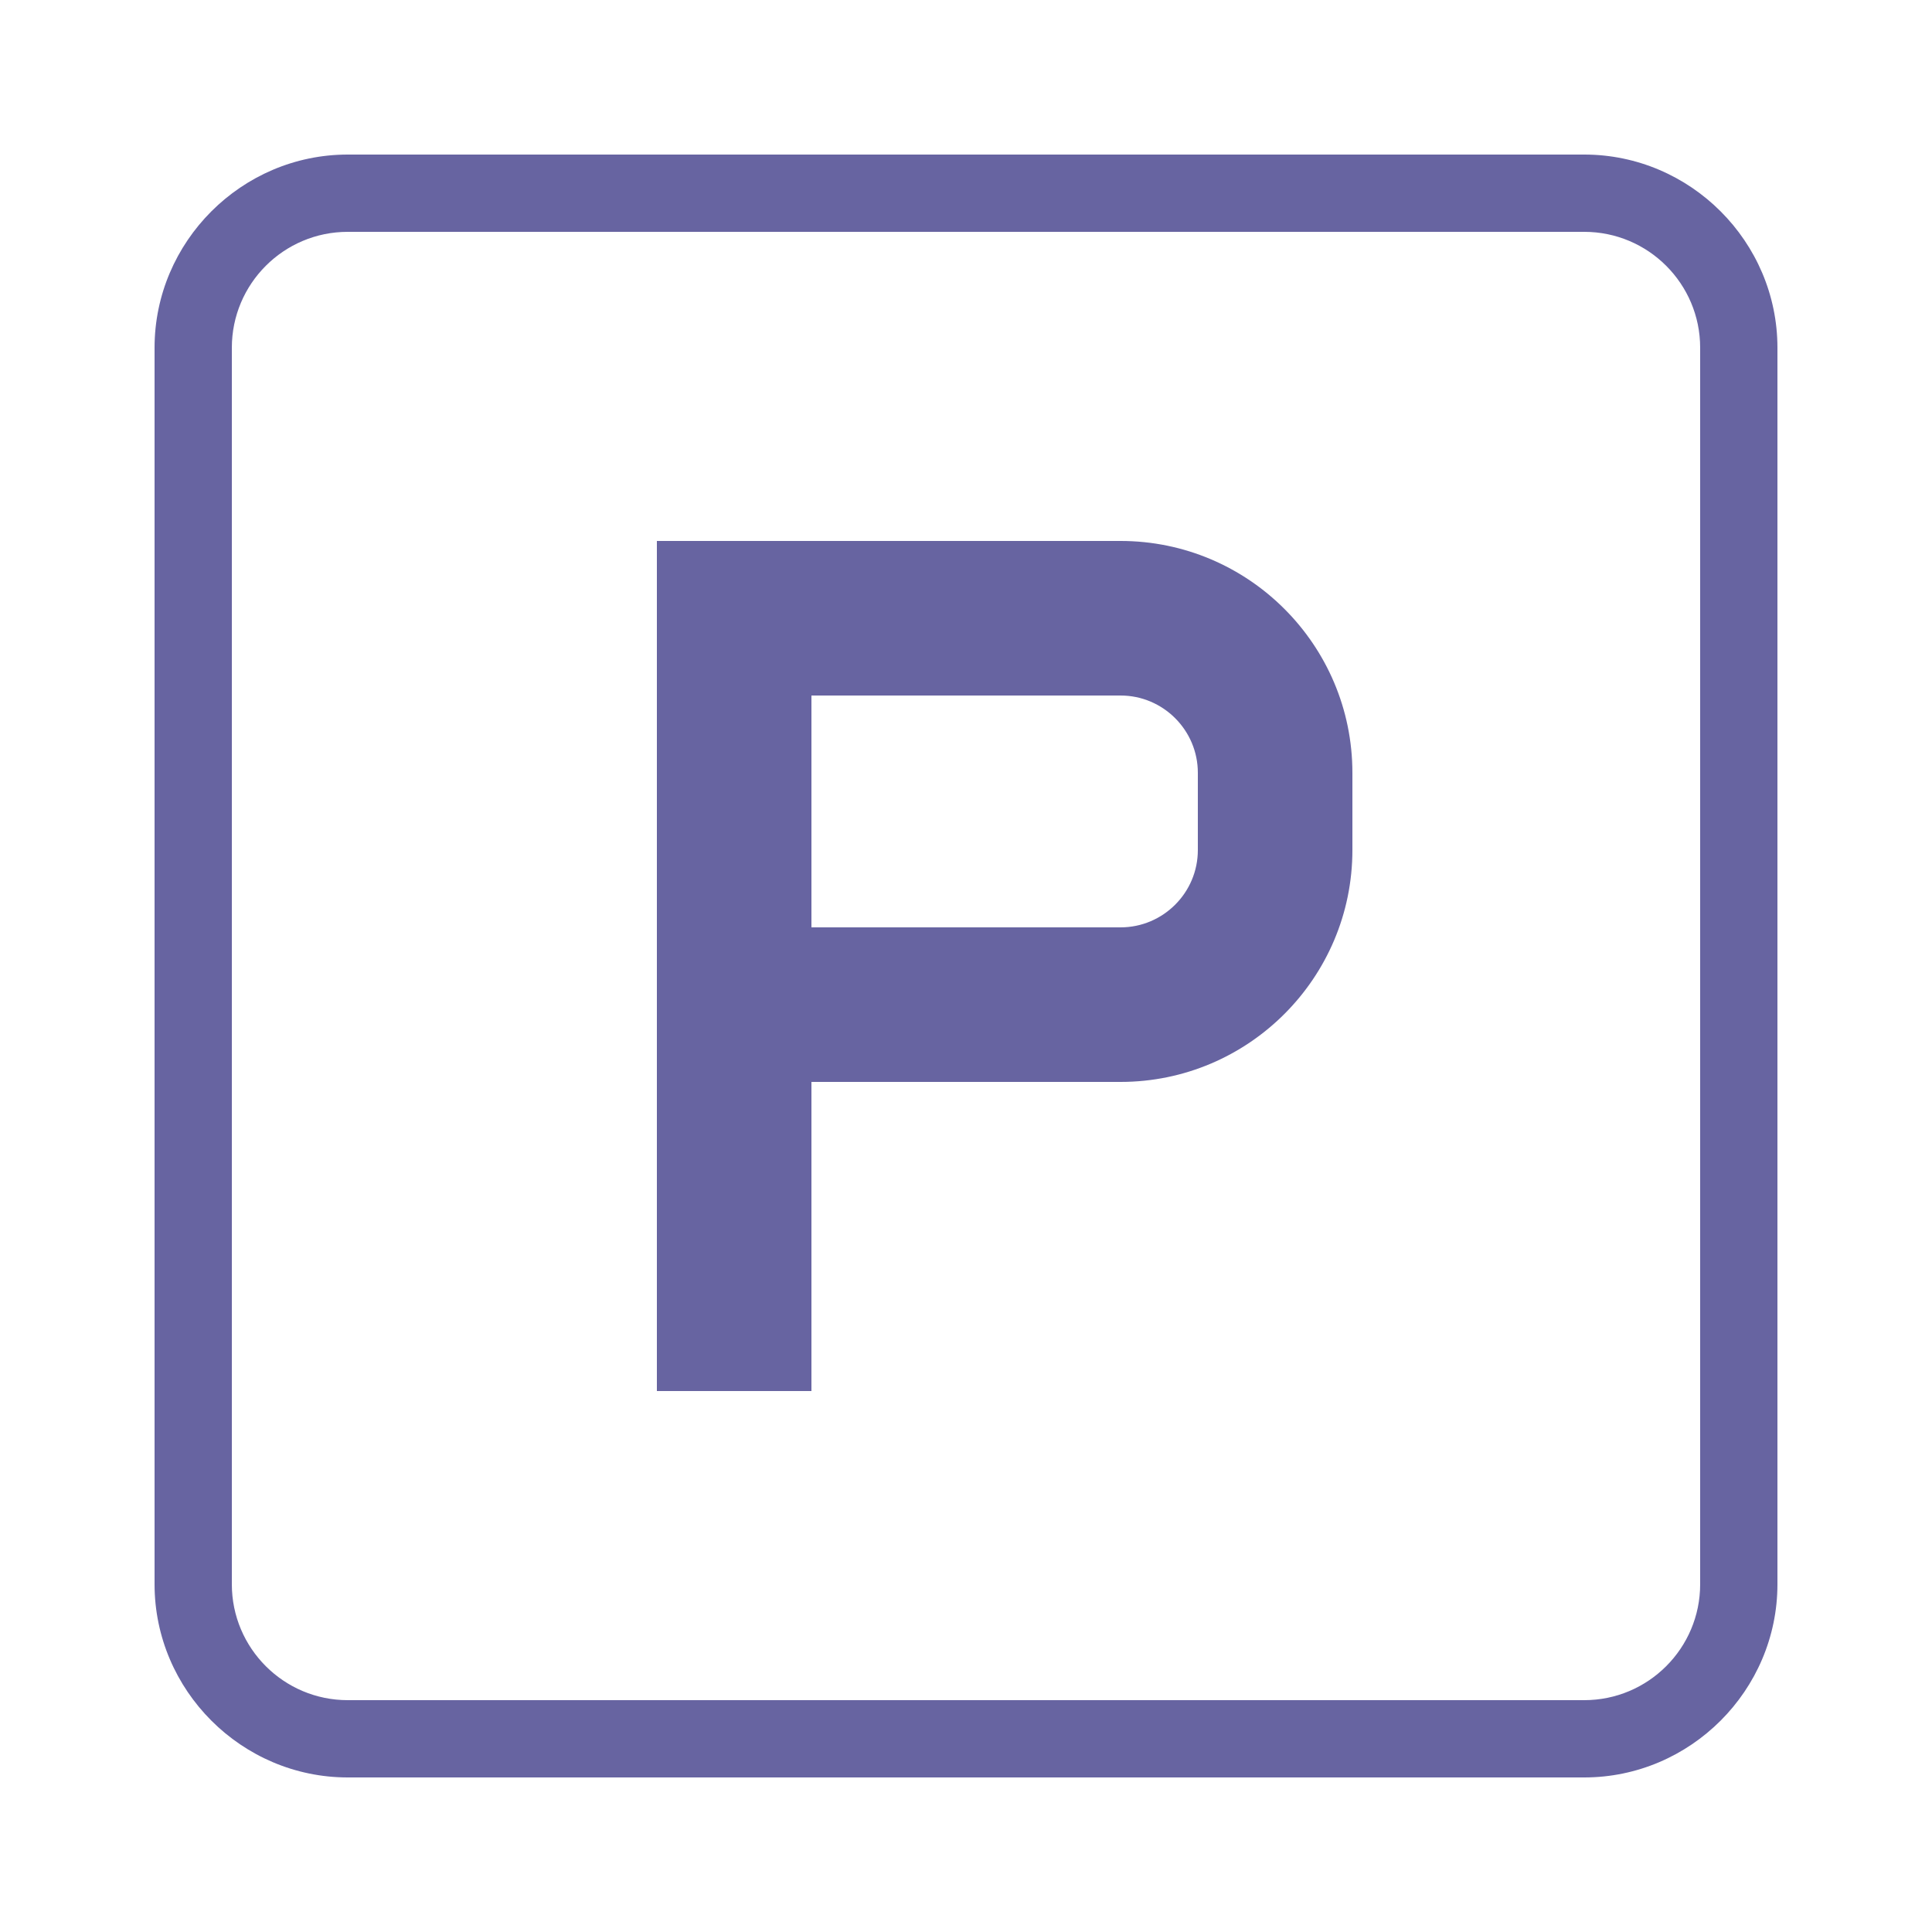
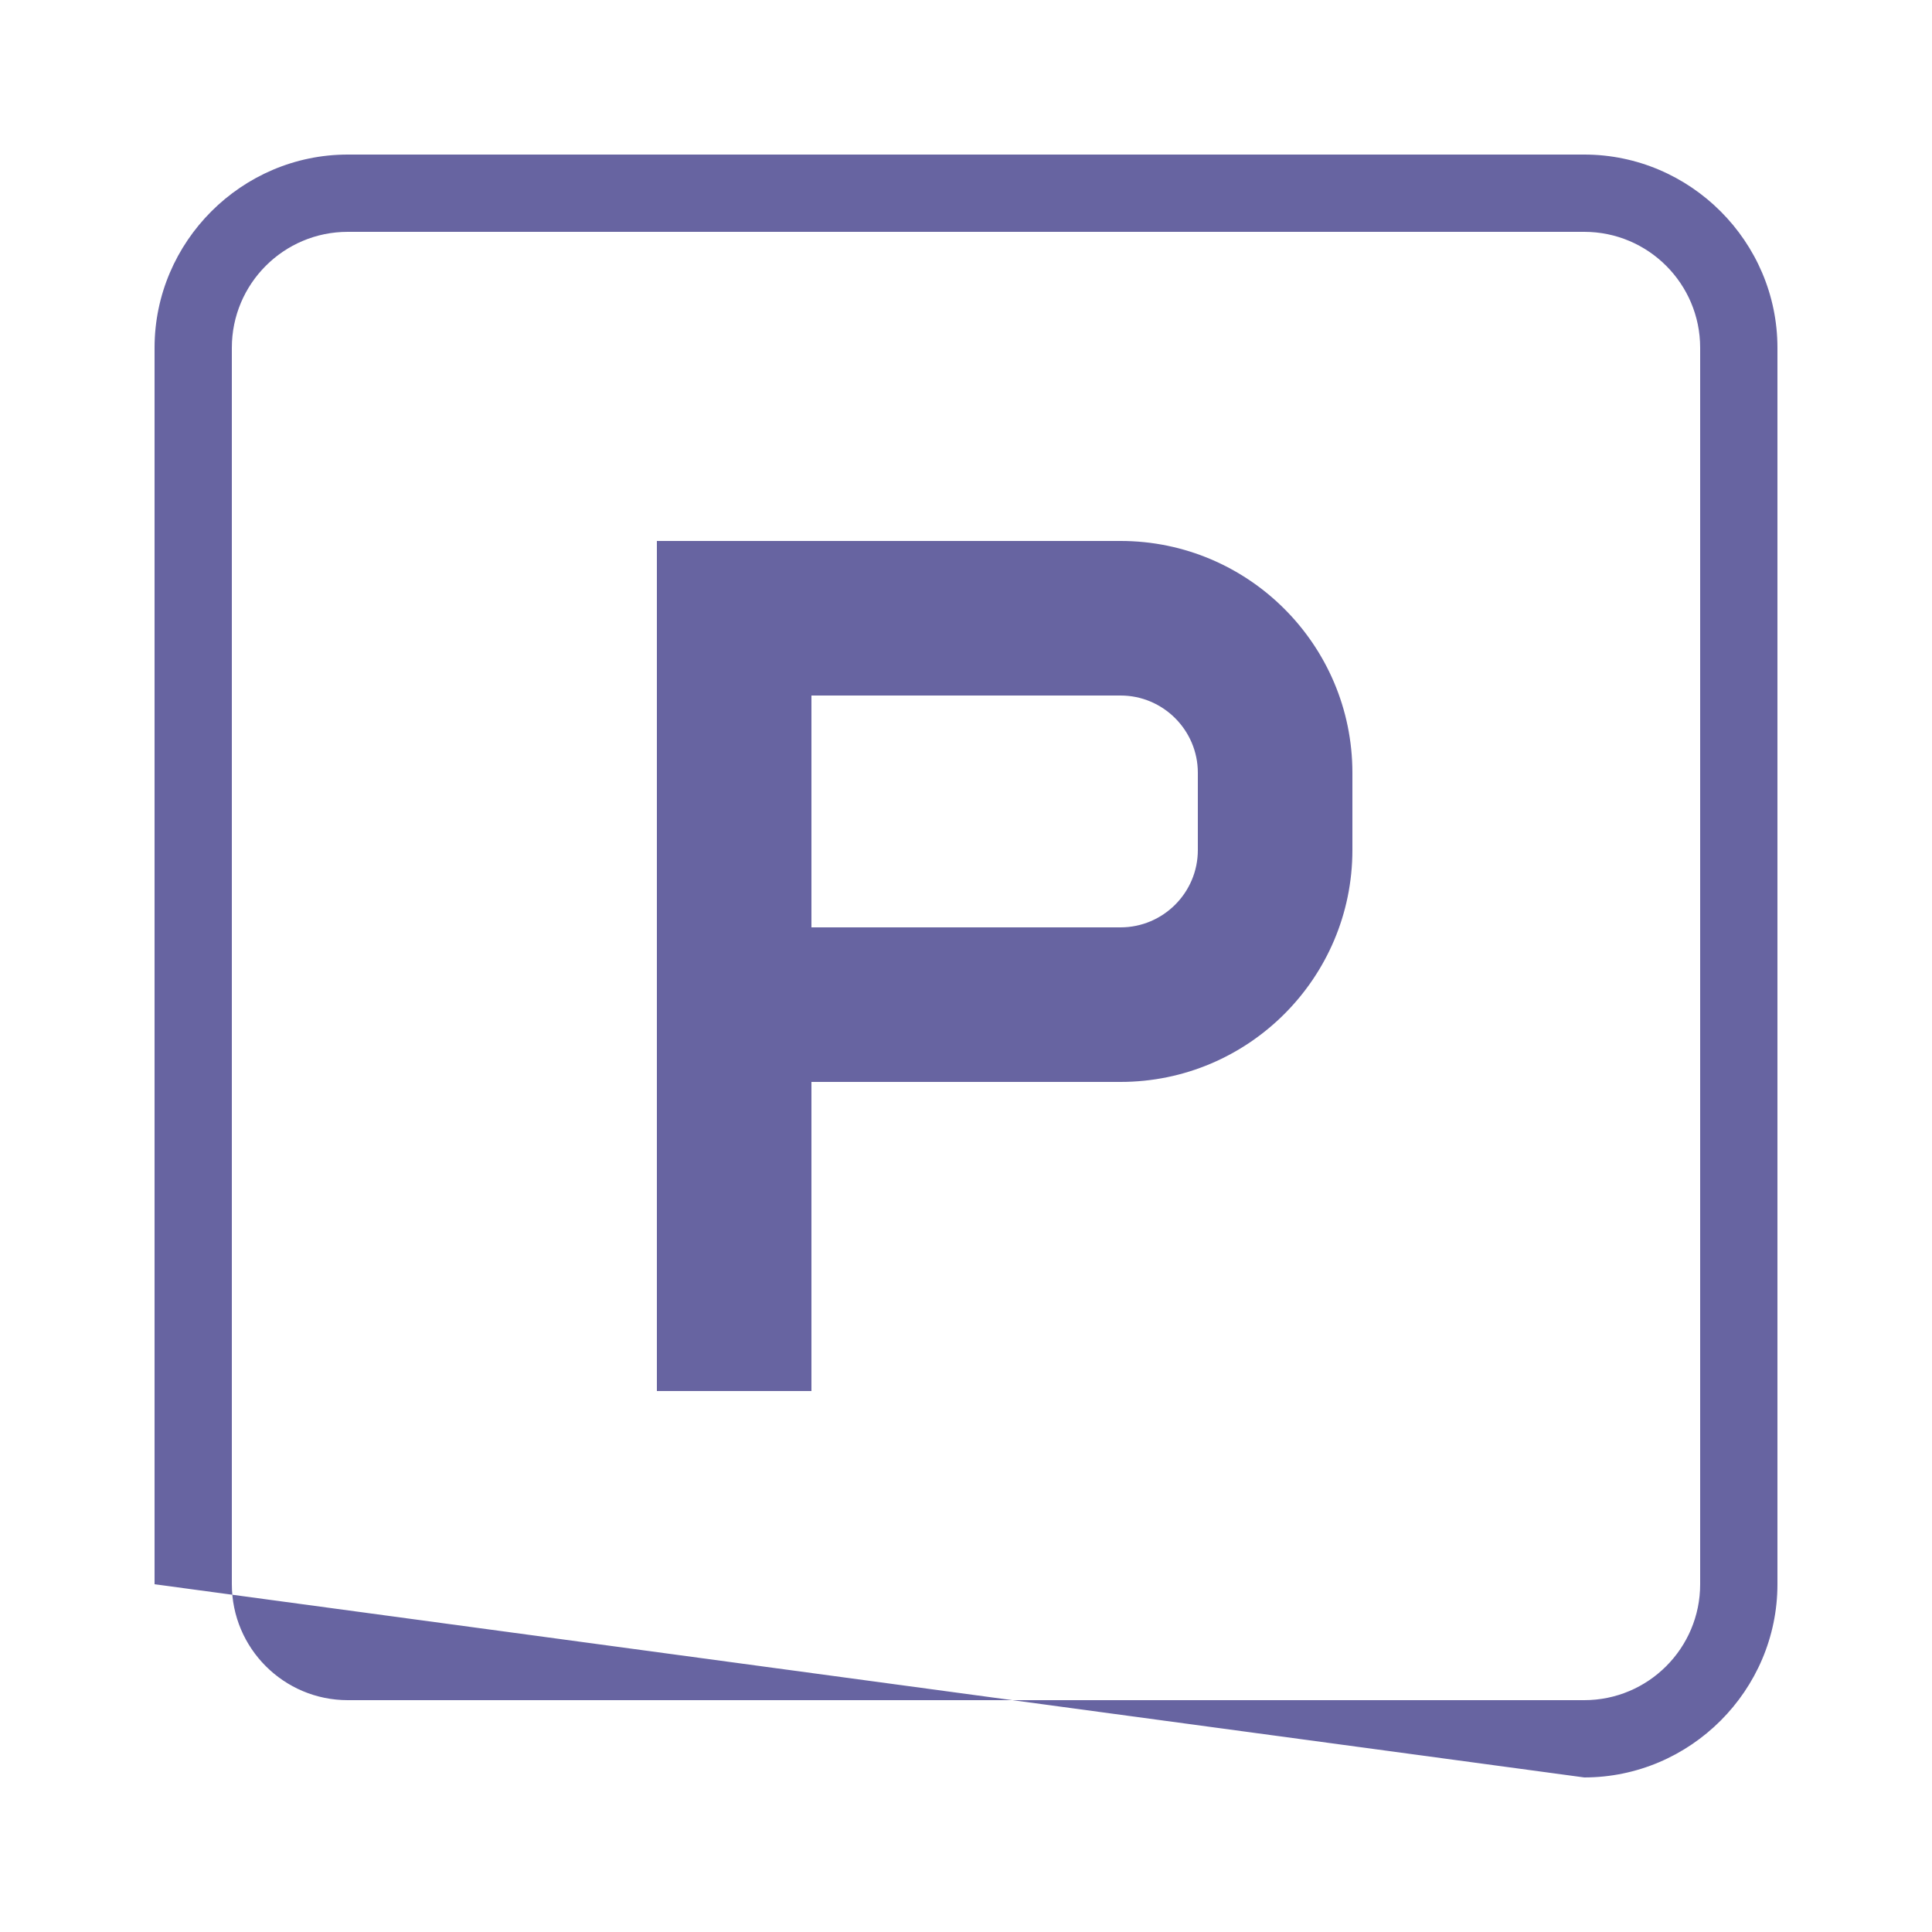
<svg xmlns="http://www.w3.org/2000/svg" viewBox="0 0 50 50" width="50px" height="50px">
  <g id="surface211856">
-     <path style=" stroke:none;fill-rule:nonzero;fill:rgb(40.392%,39.216%,63.137%);fill-opacity:1;" d="M 9 4 C 6.254 4 4 6.254 4 9 L 4 41 C 4 43.746 6.254 46 9 46 L 41 46 C 43.746 46 46 43.746 46 41 L 46 9 C 46 6.254 43.746 4 41 4 Z M 9 6 L 41 6 C 42.656 6 44 7.344 44 9 L 44 41 C 44 42.656 42.656 44 41 44 L 9 44 C 7.344 44 6 42.656 6 41 L 6 9 C 6 7.344 7.344 6 9 6 Z M 17 14 L 17 36 L 21 36 L 21 28 L 29 28 C 32.309 28 35 25.309 35 22 L 35 20 C 35 16.691 32.309 14 29 14 Z M 21 18 L 29 18 C 30.102 18 31 18.898 31 20 L 31 22 C 31 23.102 30.102 24 29 24 L 21 24 Z M 21 18 " />
+     <path style=" stroke:none;fill-rule:nonzero;fill:rgb(40.392%,39.216%,63.137%);fill-opacity:1;" d="M 9 4 C 6.254 4 4 6.254 4 9 L 4 41 L 41 46 C 43.746 46 46 43.746 46 41 L 46 9 C 46 6.254 43.746 4 41 4 Z M 9 6 L 41 6 C 42.656 6 44 7.344 44 9 L 44 41 C 44 42.656 42.656 44 41 44 L 9 44 C 7.344 44 6 42.656 6 41 L 6 9 C 6 7.344 7.344 6 9 6 Z M 17 14 L 17 36 L 21 36 L 21 28 L 29 28 C 32.309 28 35 25.309 35 22 L 35 20 C 35 16.691 32.309 14 29 14 Z M 21 18 L 29 18 C 30.102 18 31 18.898 31 20 L 31 22 C 31 23.102 30.102 24 29 24 L 21 24 Z M 21 18 " />
  </g>
</svg>